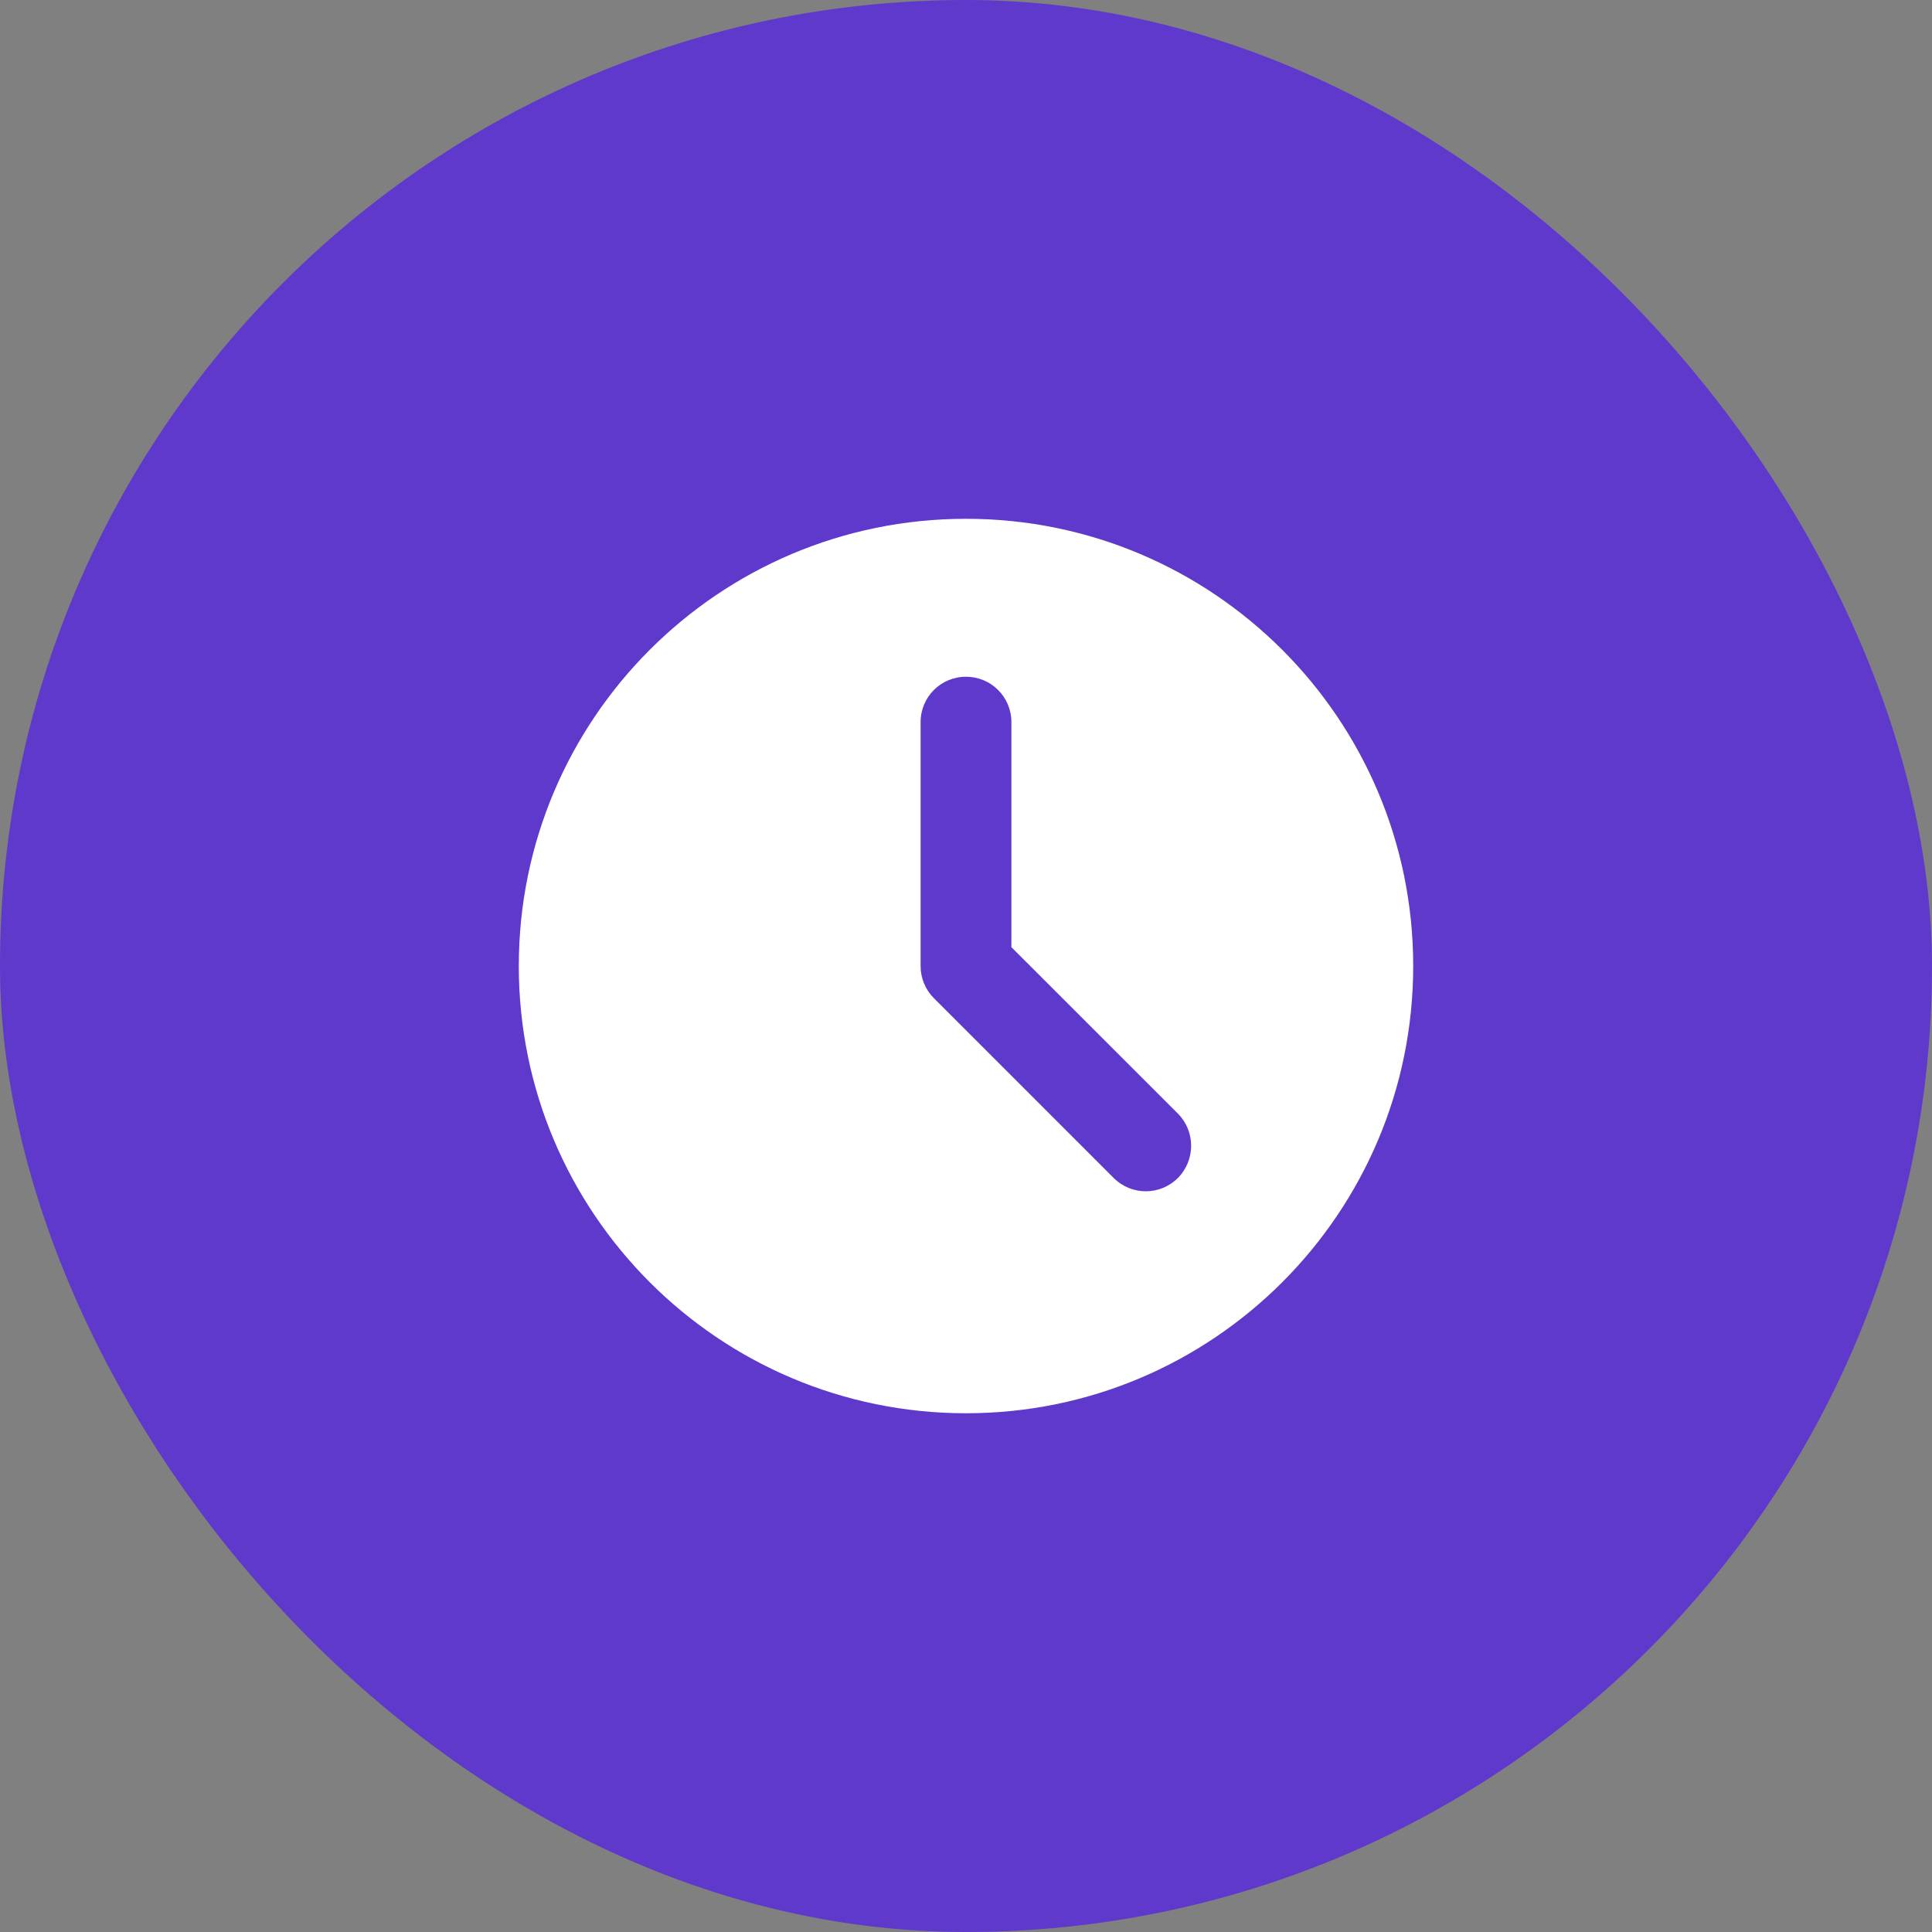
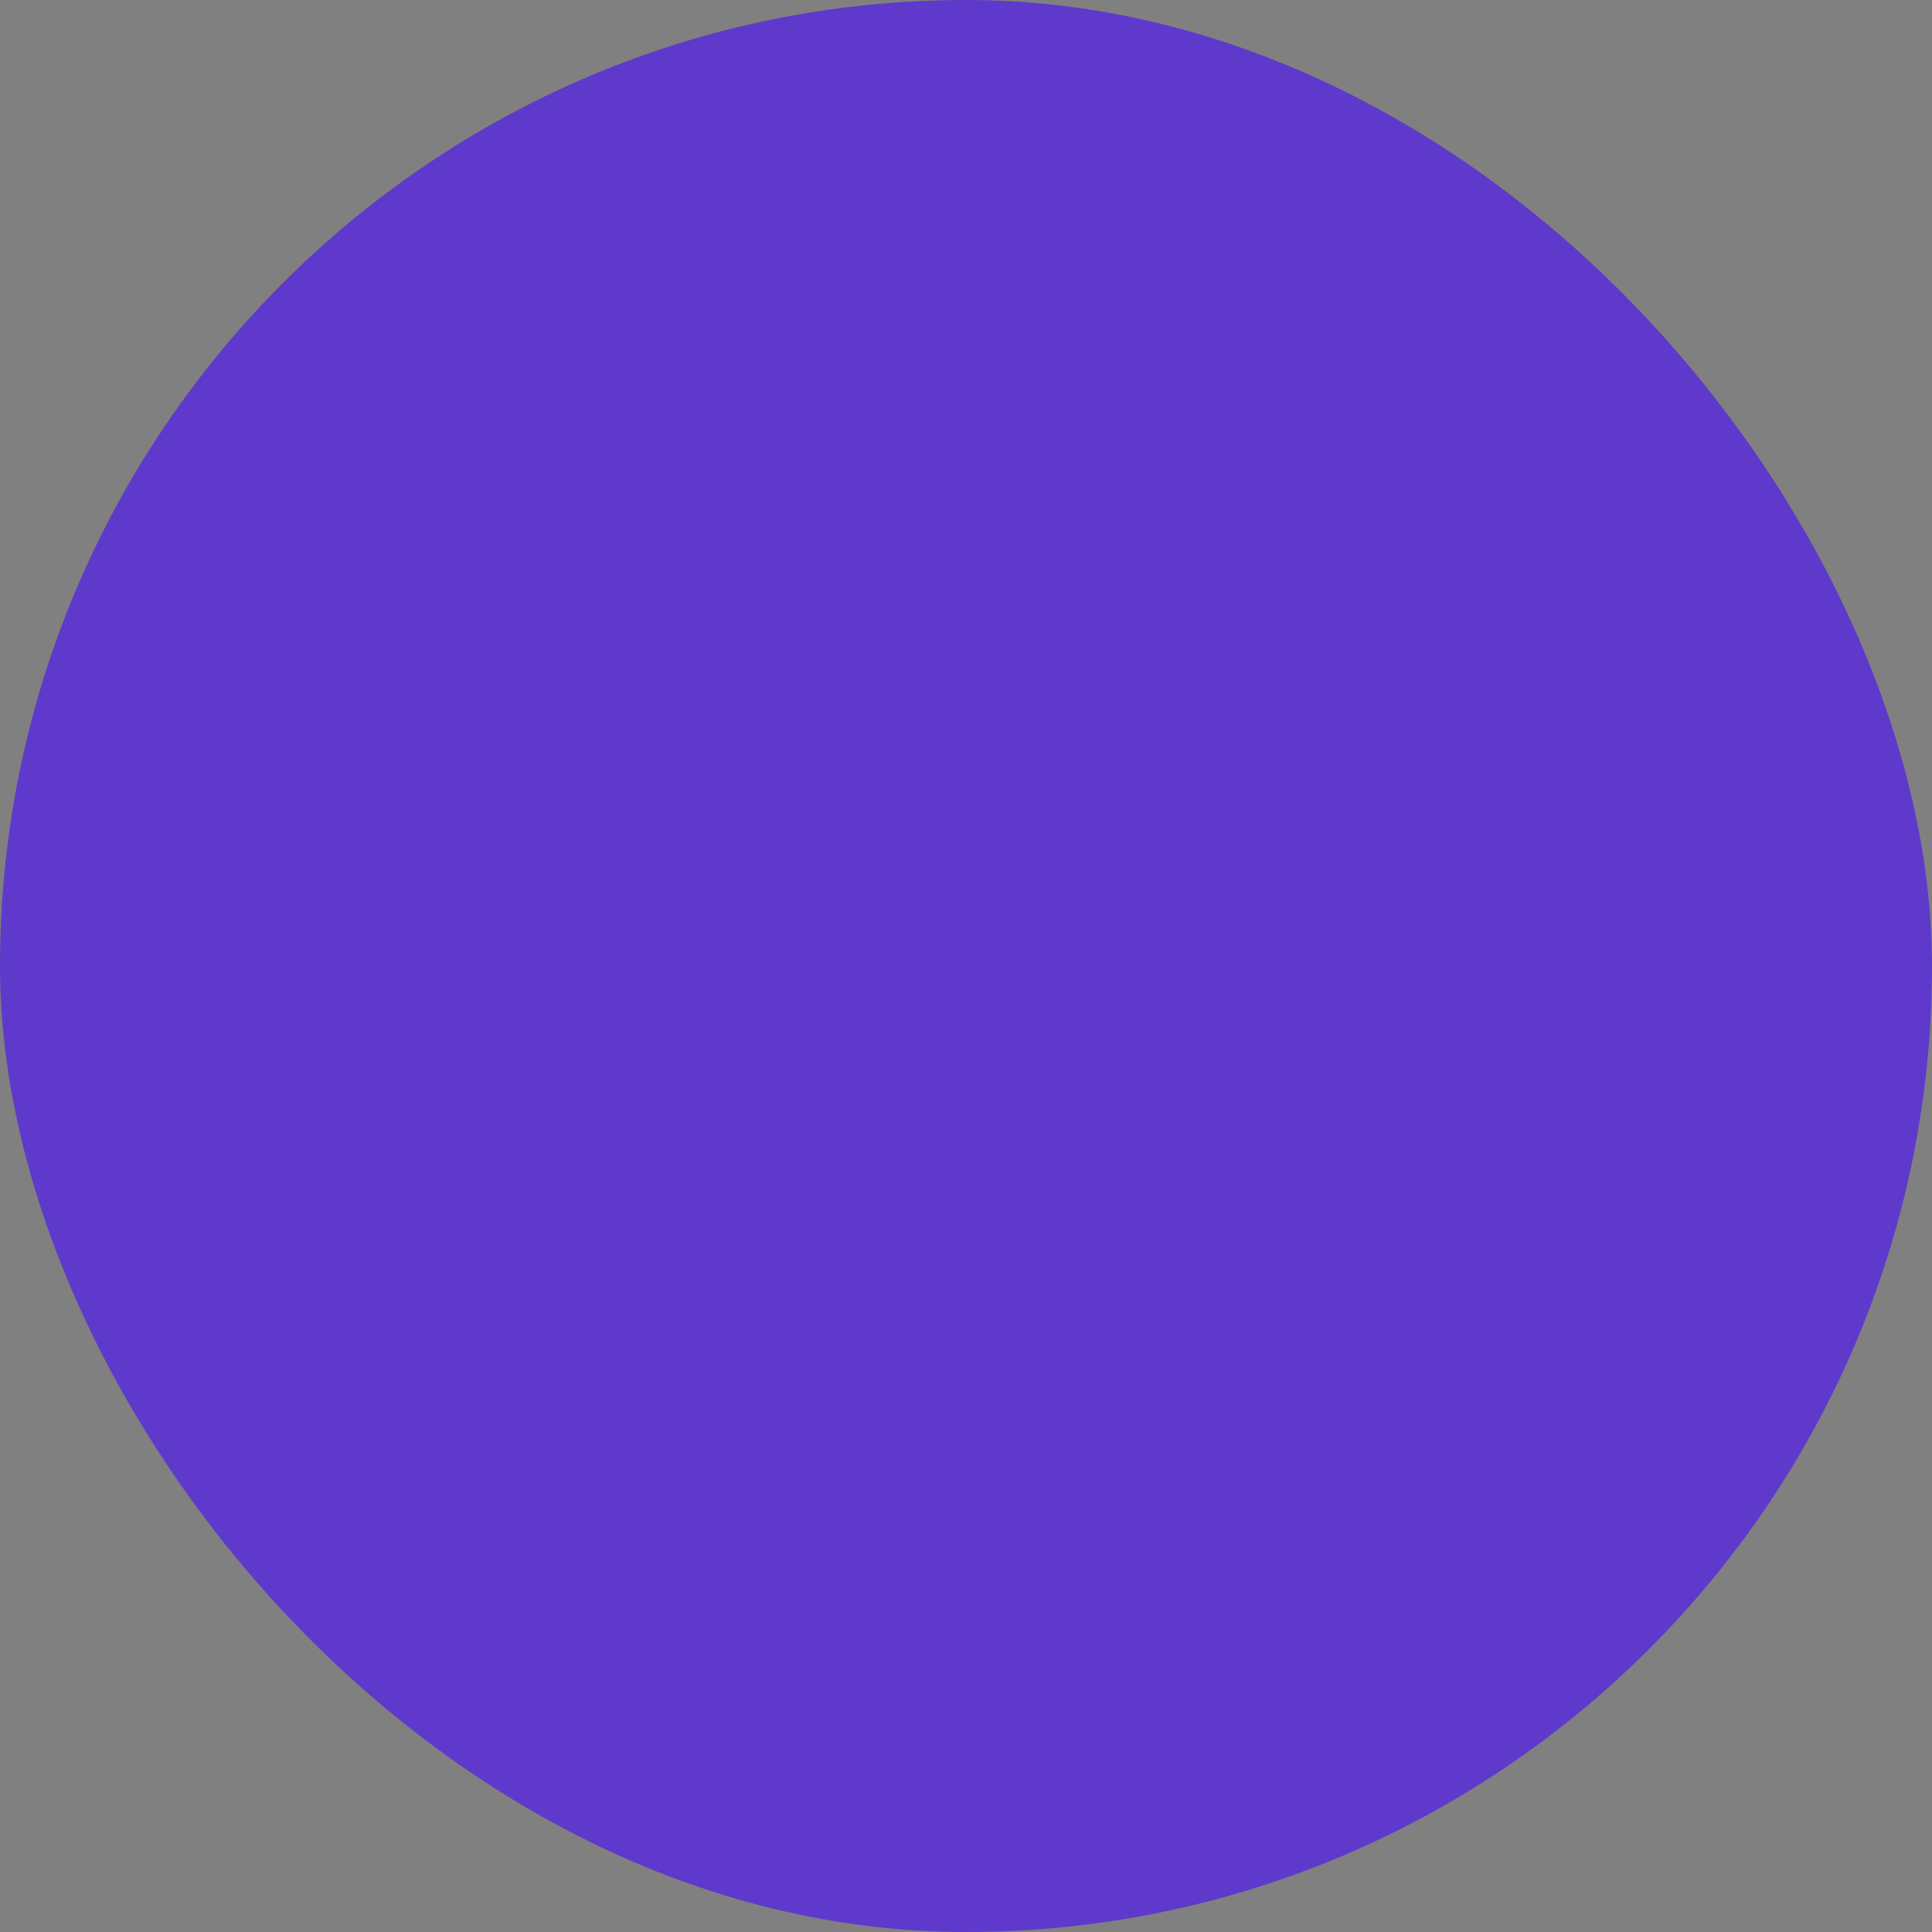
<svg xmlns="http://www.w3.org/2000/svg" width="36" height="36" viewBox="0 0 36 36" fill="none">
  <rect x="0" y="0" width="36" height="36" fill="#808080" stroke="none" />
  <rect width="36" height="36" rx="18" fill="#5F39CB" />
-   <path fill-rule="evenodd" clip-rule="evenodd" d="M18 26.334C22.602 26.334 26.333 22.603 26.333 18C26.333 13.398 22.602 9.667 18 9.667C13.398 9.667 9.667 13.398 9.667 18C9.667 22.603 13.398 26.334 18 26.334ZM20.751 21.949C21.083 22.281 21.617 22.281 21.949 21.949C22.277 21.617 22.277 21.08 21.949 20.751L18.846 17.649V13.456C18.846 12.987 18.469 12.61 18 12.61C17.531 12.61 17.154 12.987 17.154 13.456V18C17.154 18.225 17.242 18.44 17.401 18.599L20.751 21.949Z" fill="white" />
</svg>